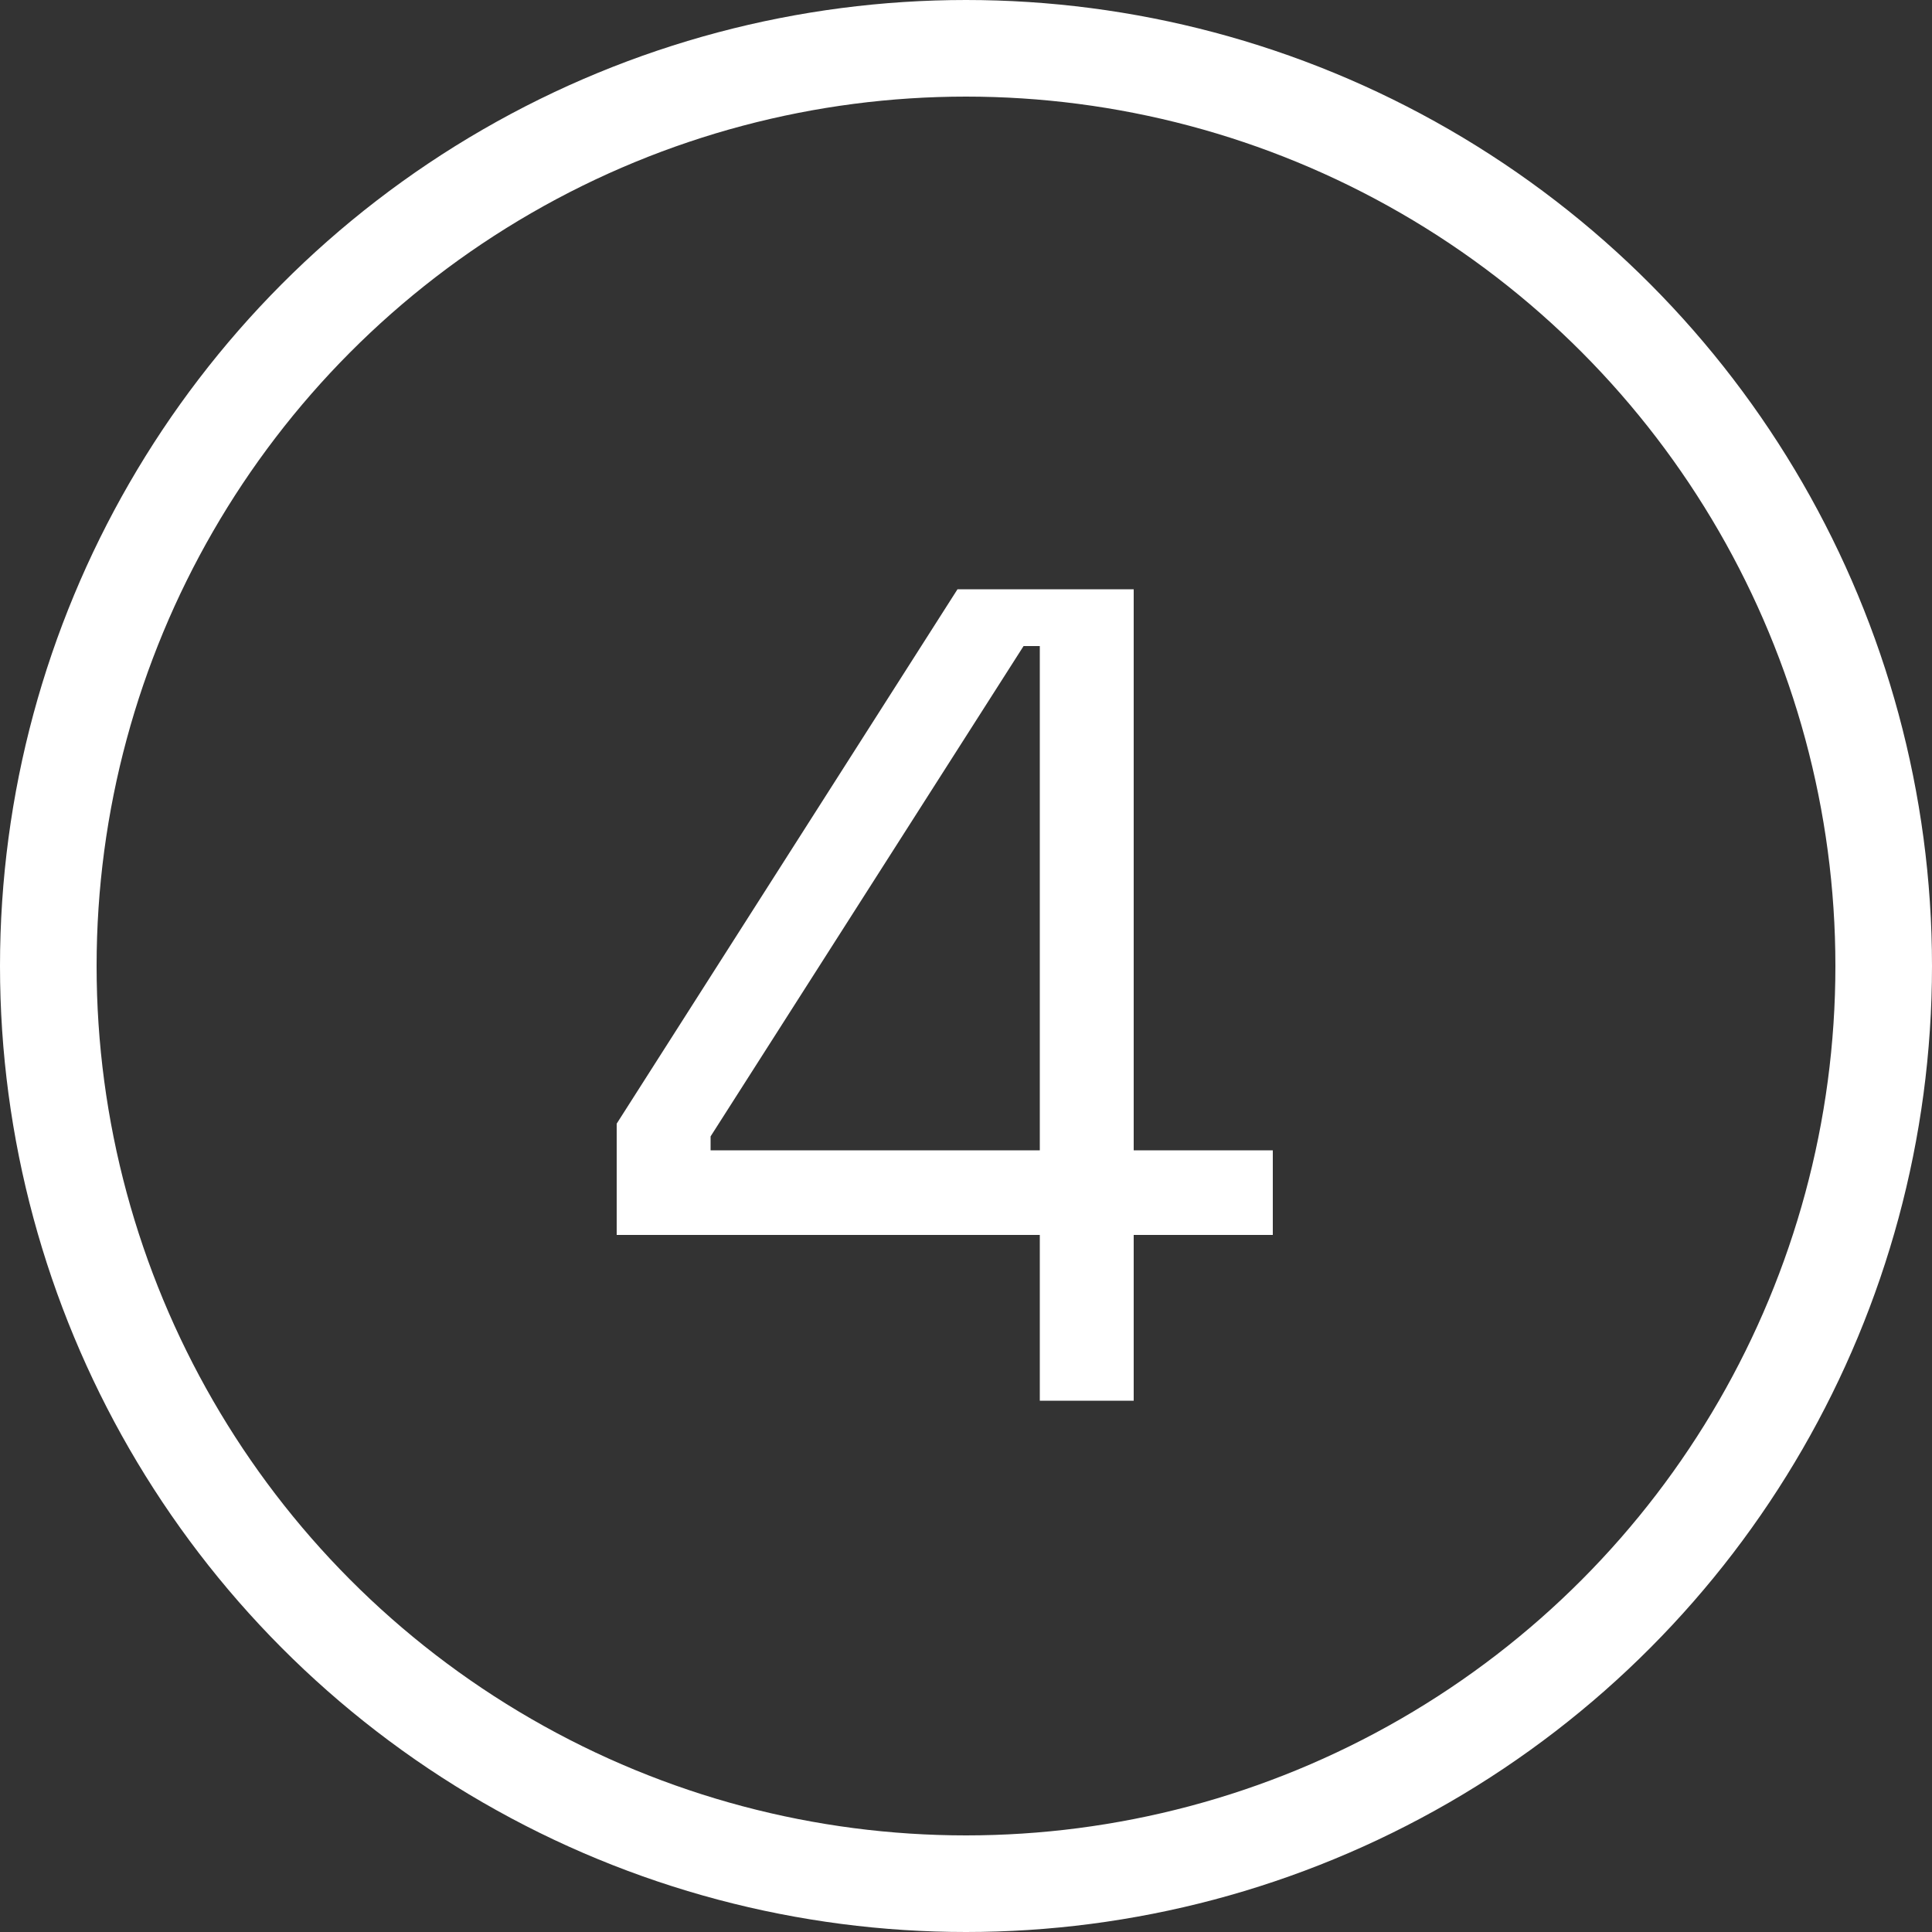
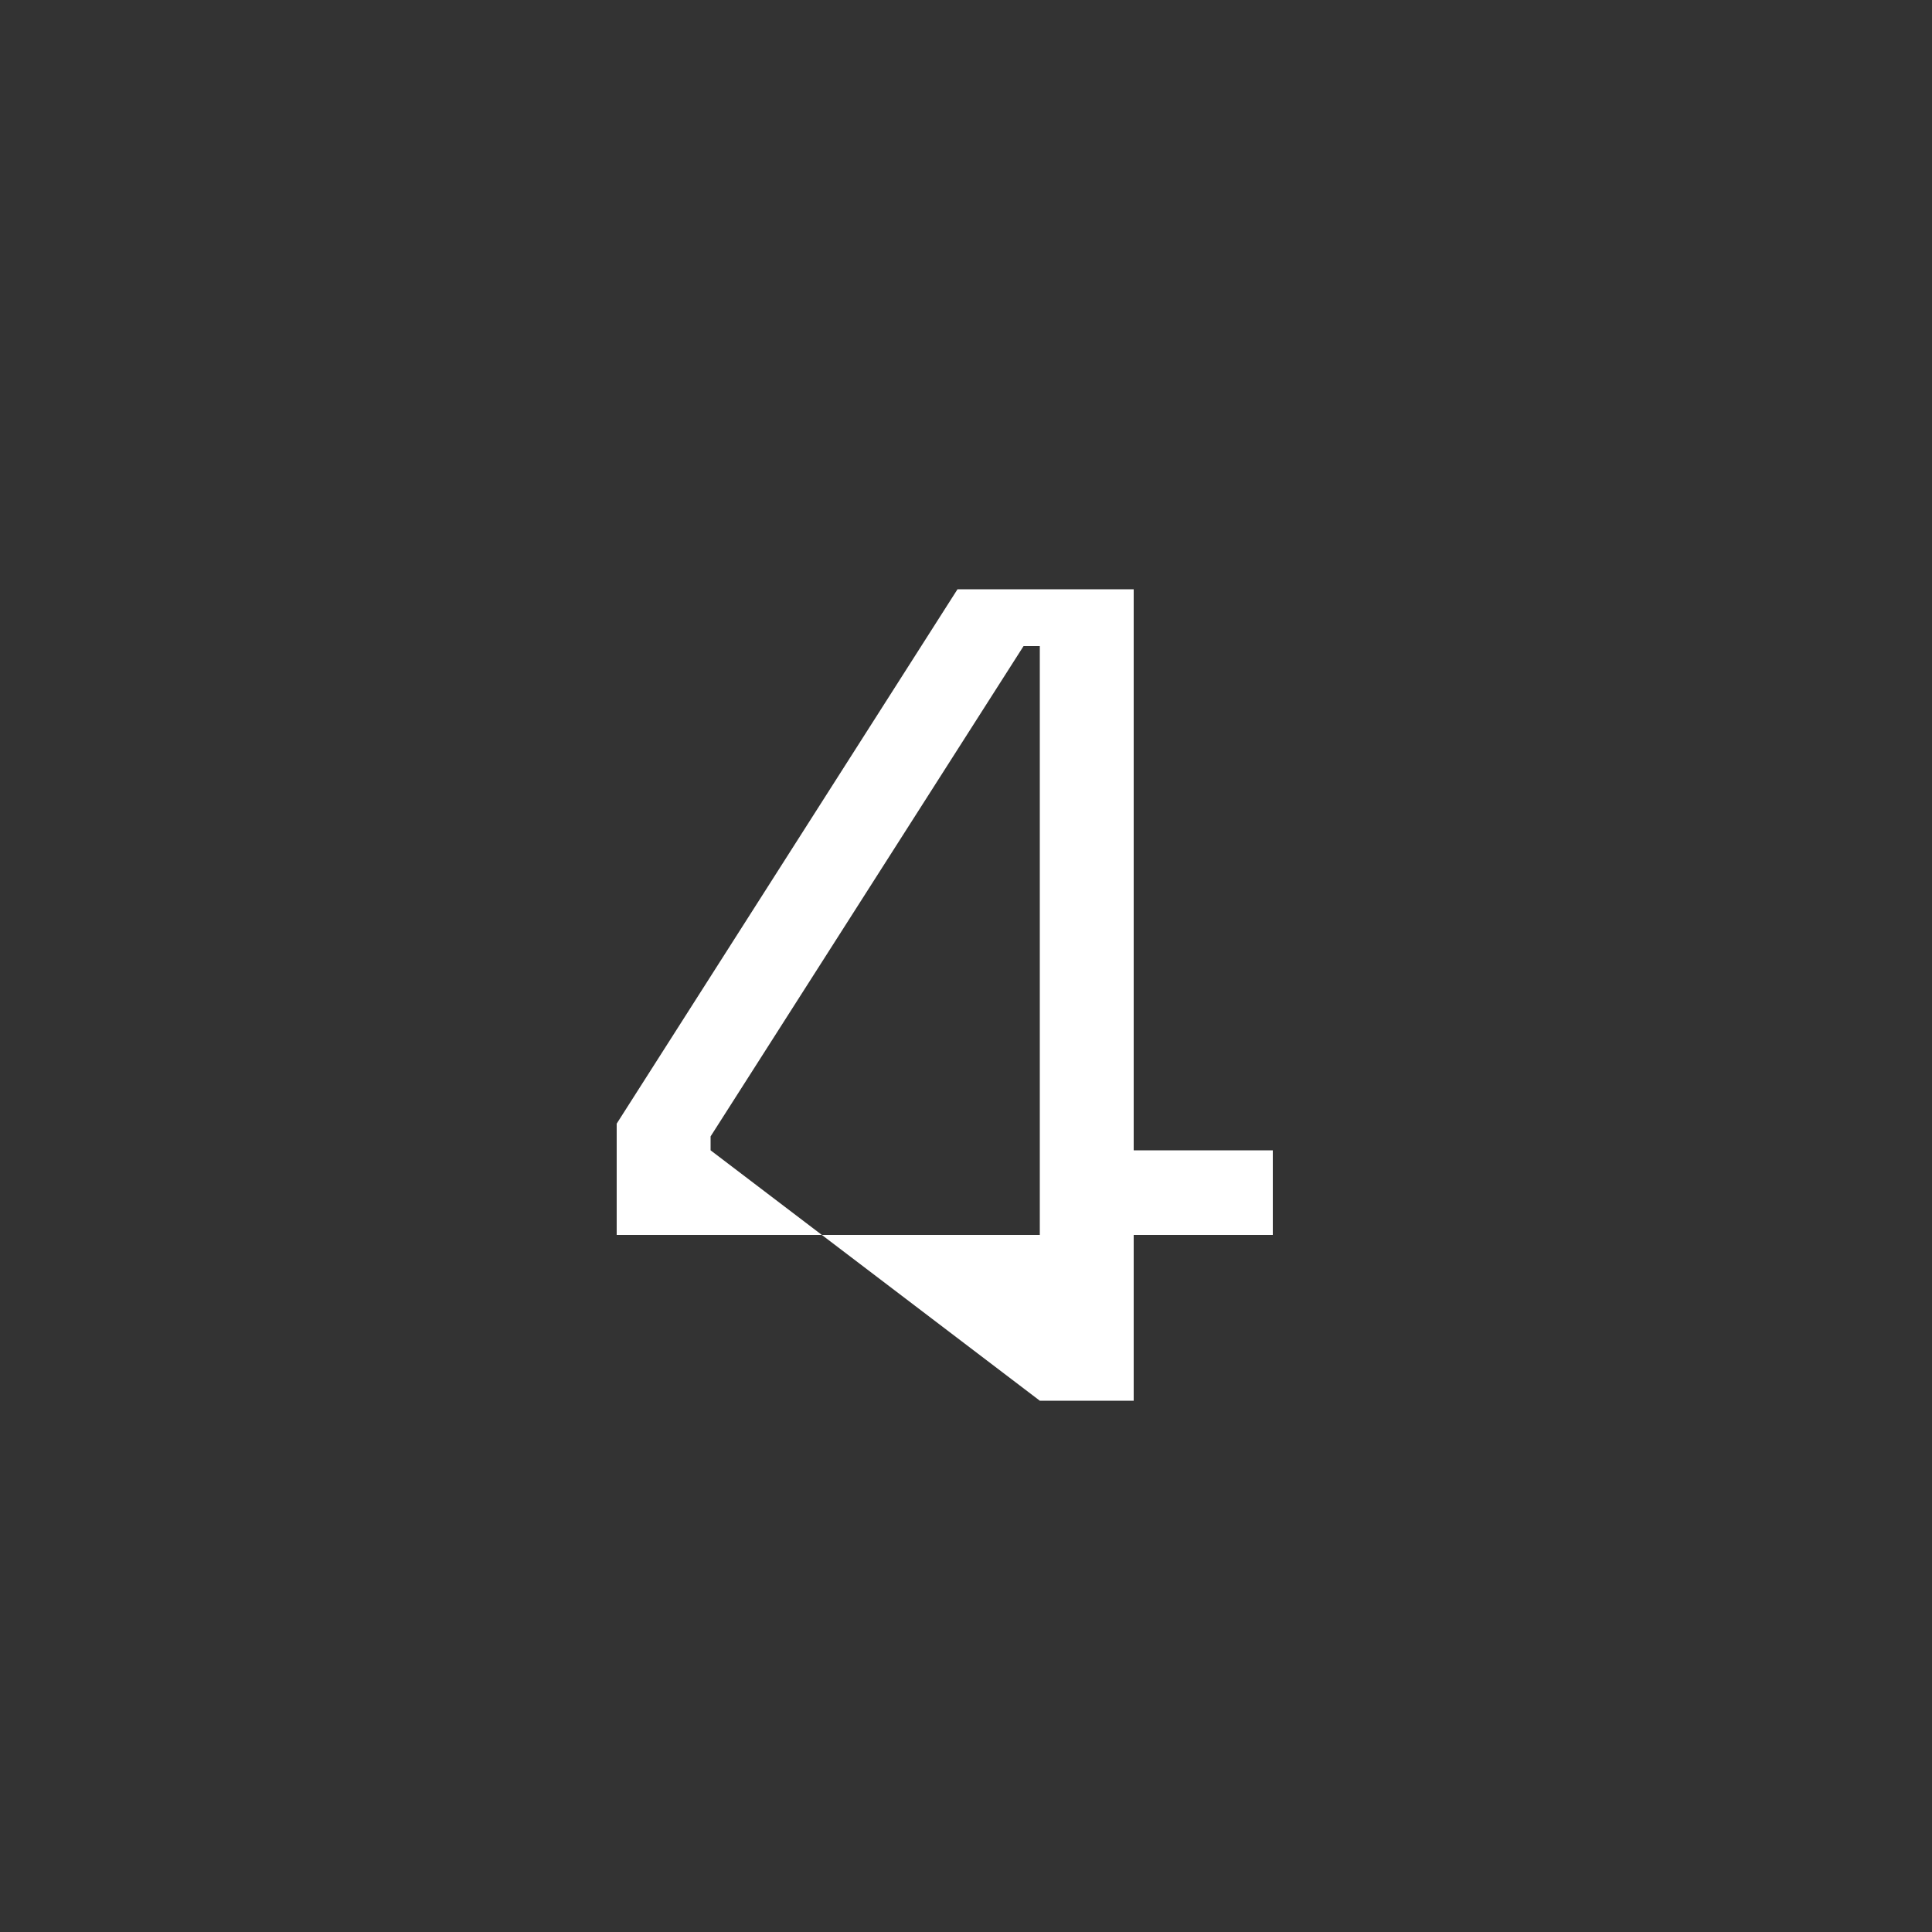
<svg xmlns="http://www.w3.org/2000/svg" width="40" height="40" viewBox="0 0 40 40" fill="none">
  <rect x="0" y="0" width="40" height="40" fill="#333333" stroke="none" />
-   <circle cx="20" cy="20" r="19" stroke="white" stroke-width="2" />
-   <path d="M21.528 29V25.568H12.768V23.264L19.824 12.2H23.472V23.816H26.352V25.568H23.472V29H21.528ZM14.712 23.816H21.528V13.376H21.192L14.712 23.528V23.816Z" fill="white" />
+   <path d="M21.528 29V25.568H12.768V23.264L19.824 12.2H23.472V23.816H26.352V25.568H23.472V29H21.528ZH21.528V13.376H21.192L14.712 23.528V23.816Z" fill="white" />
</svg>